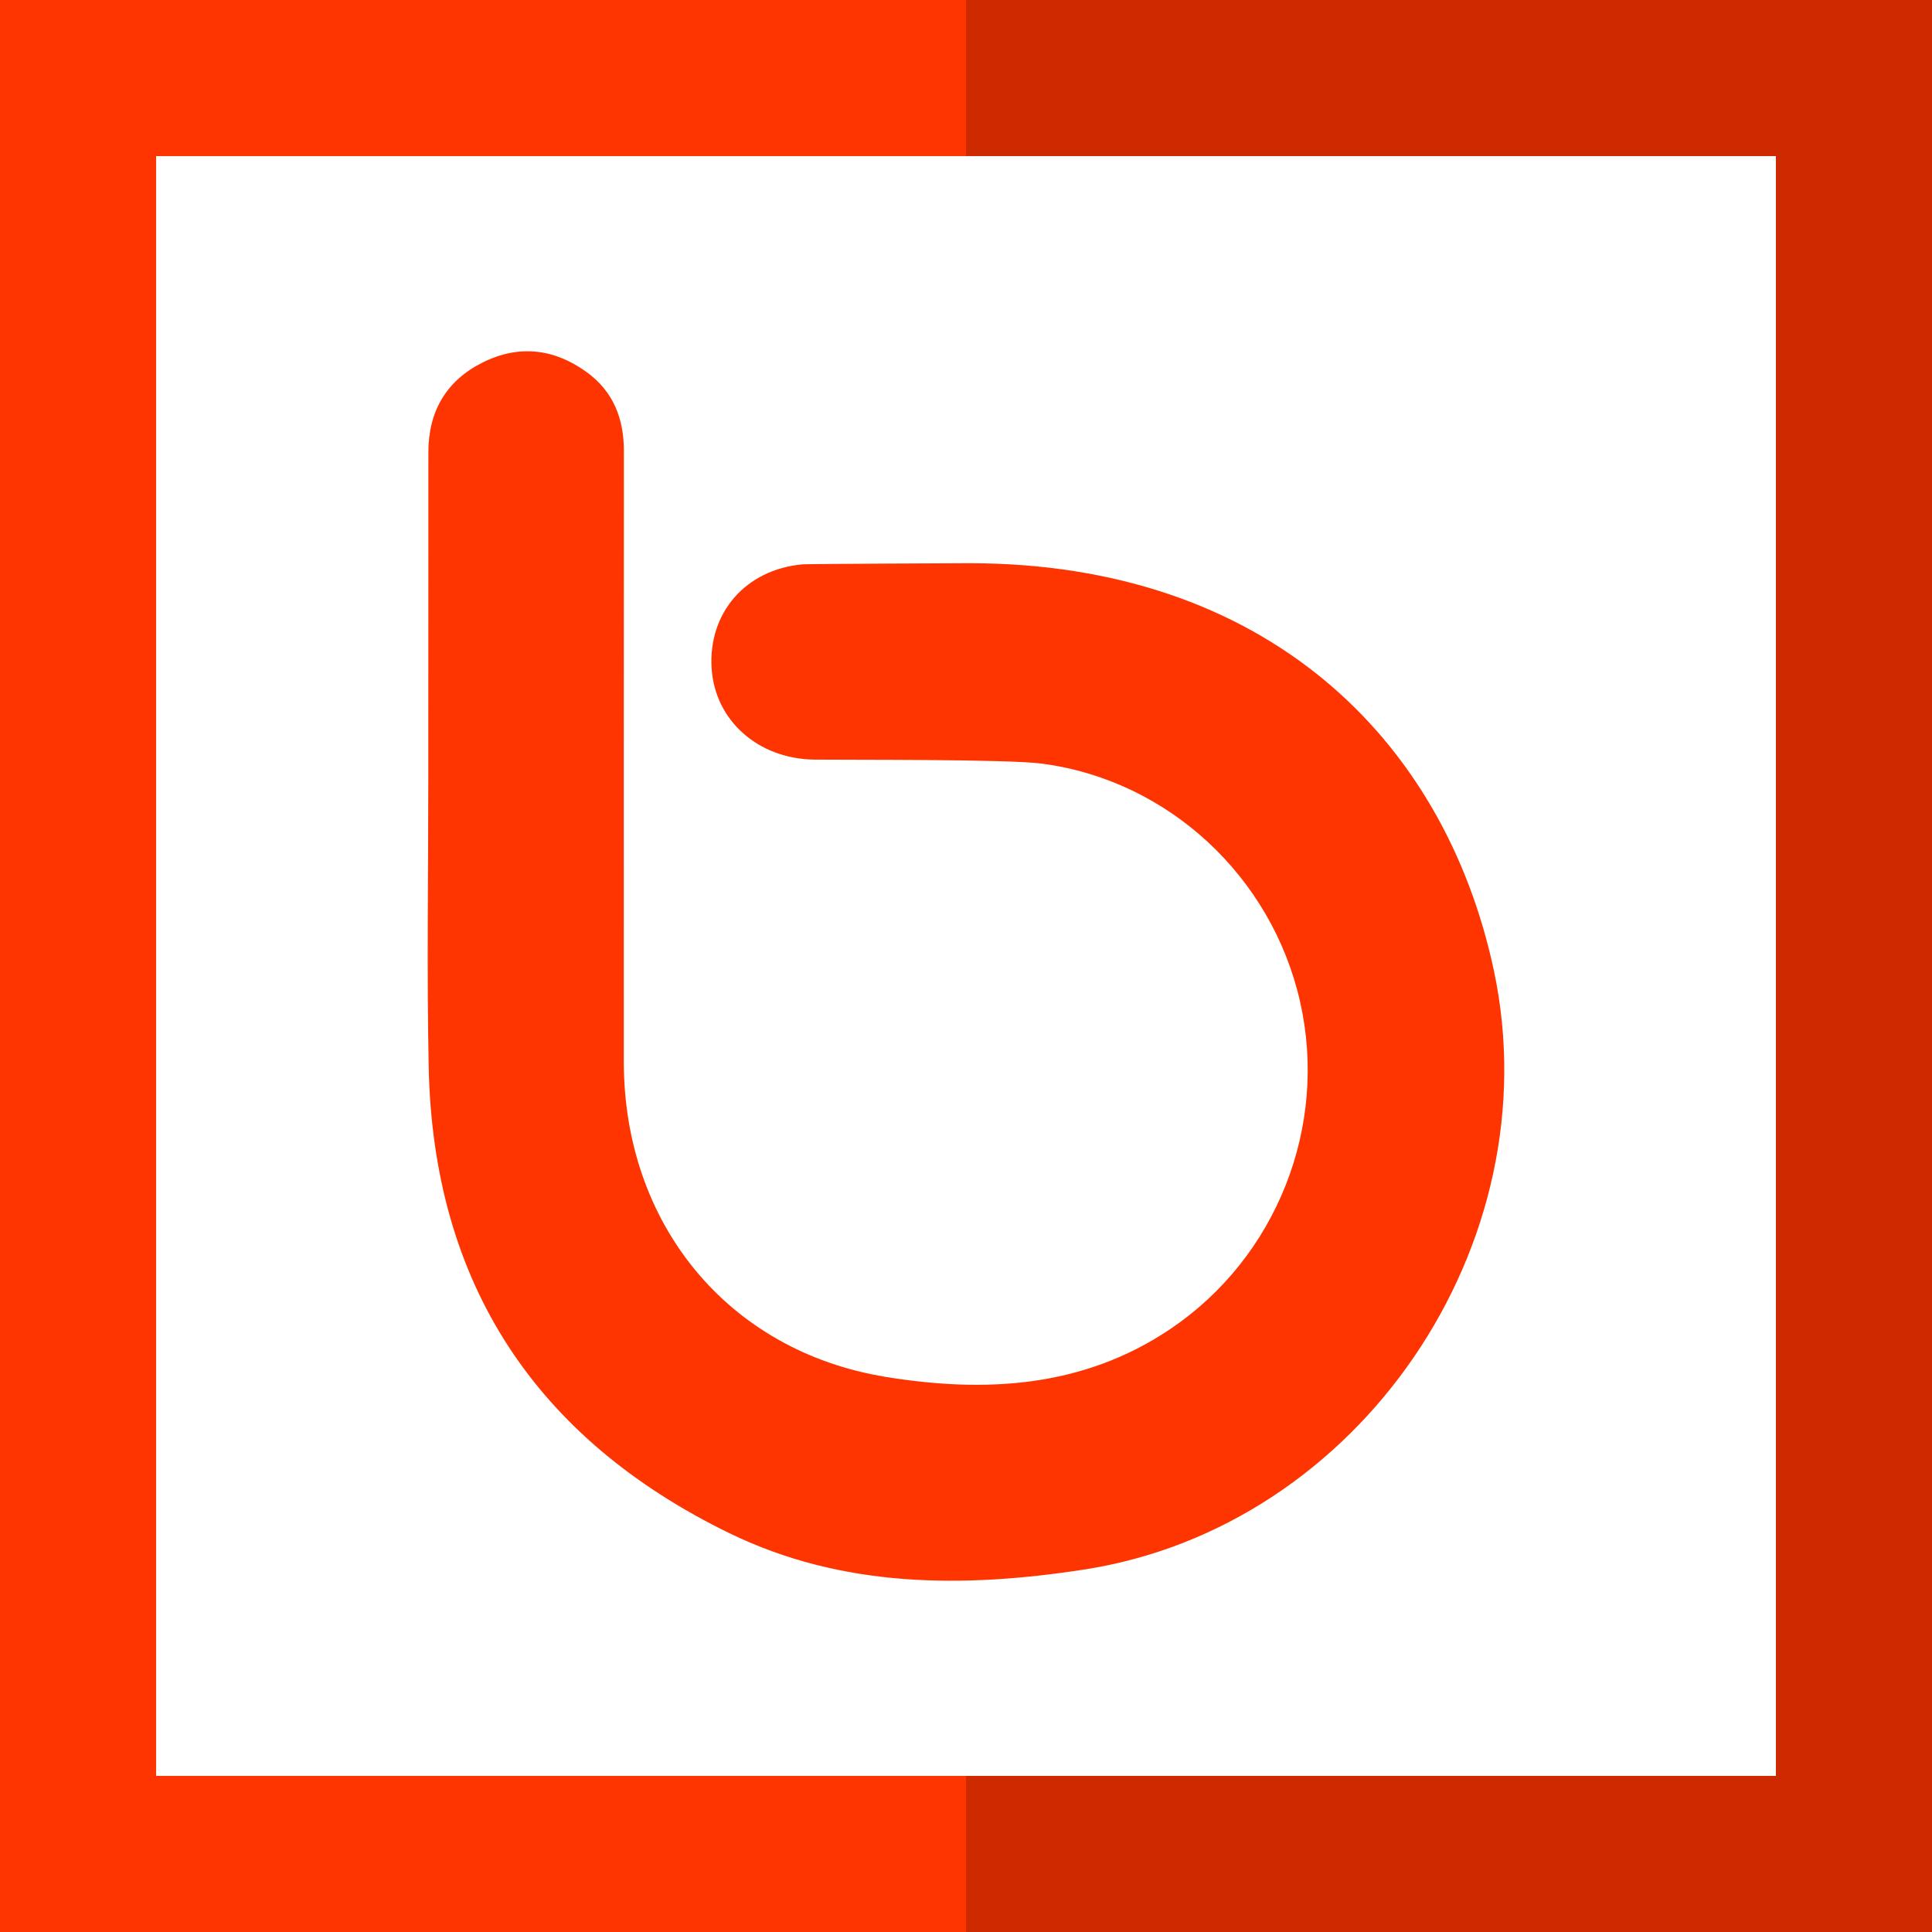
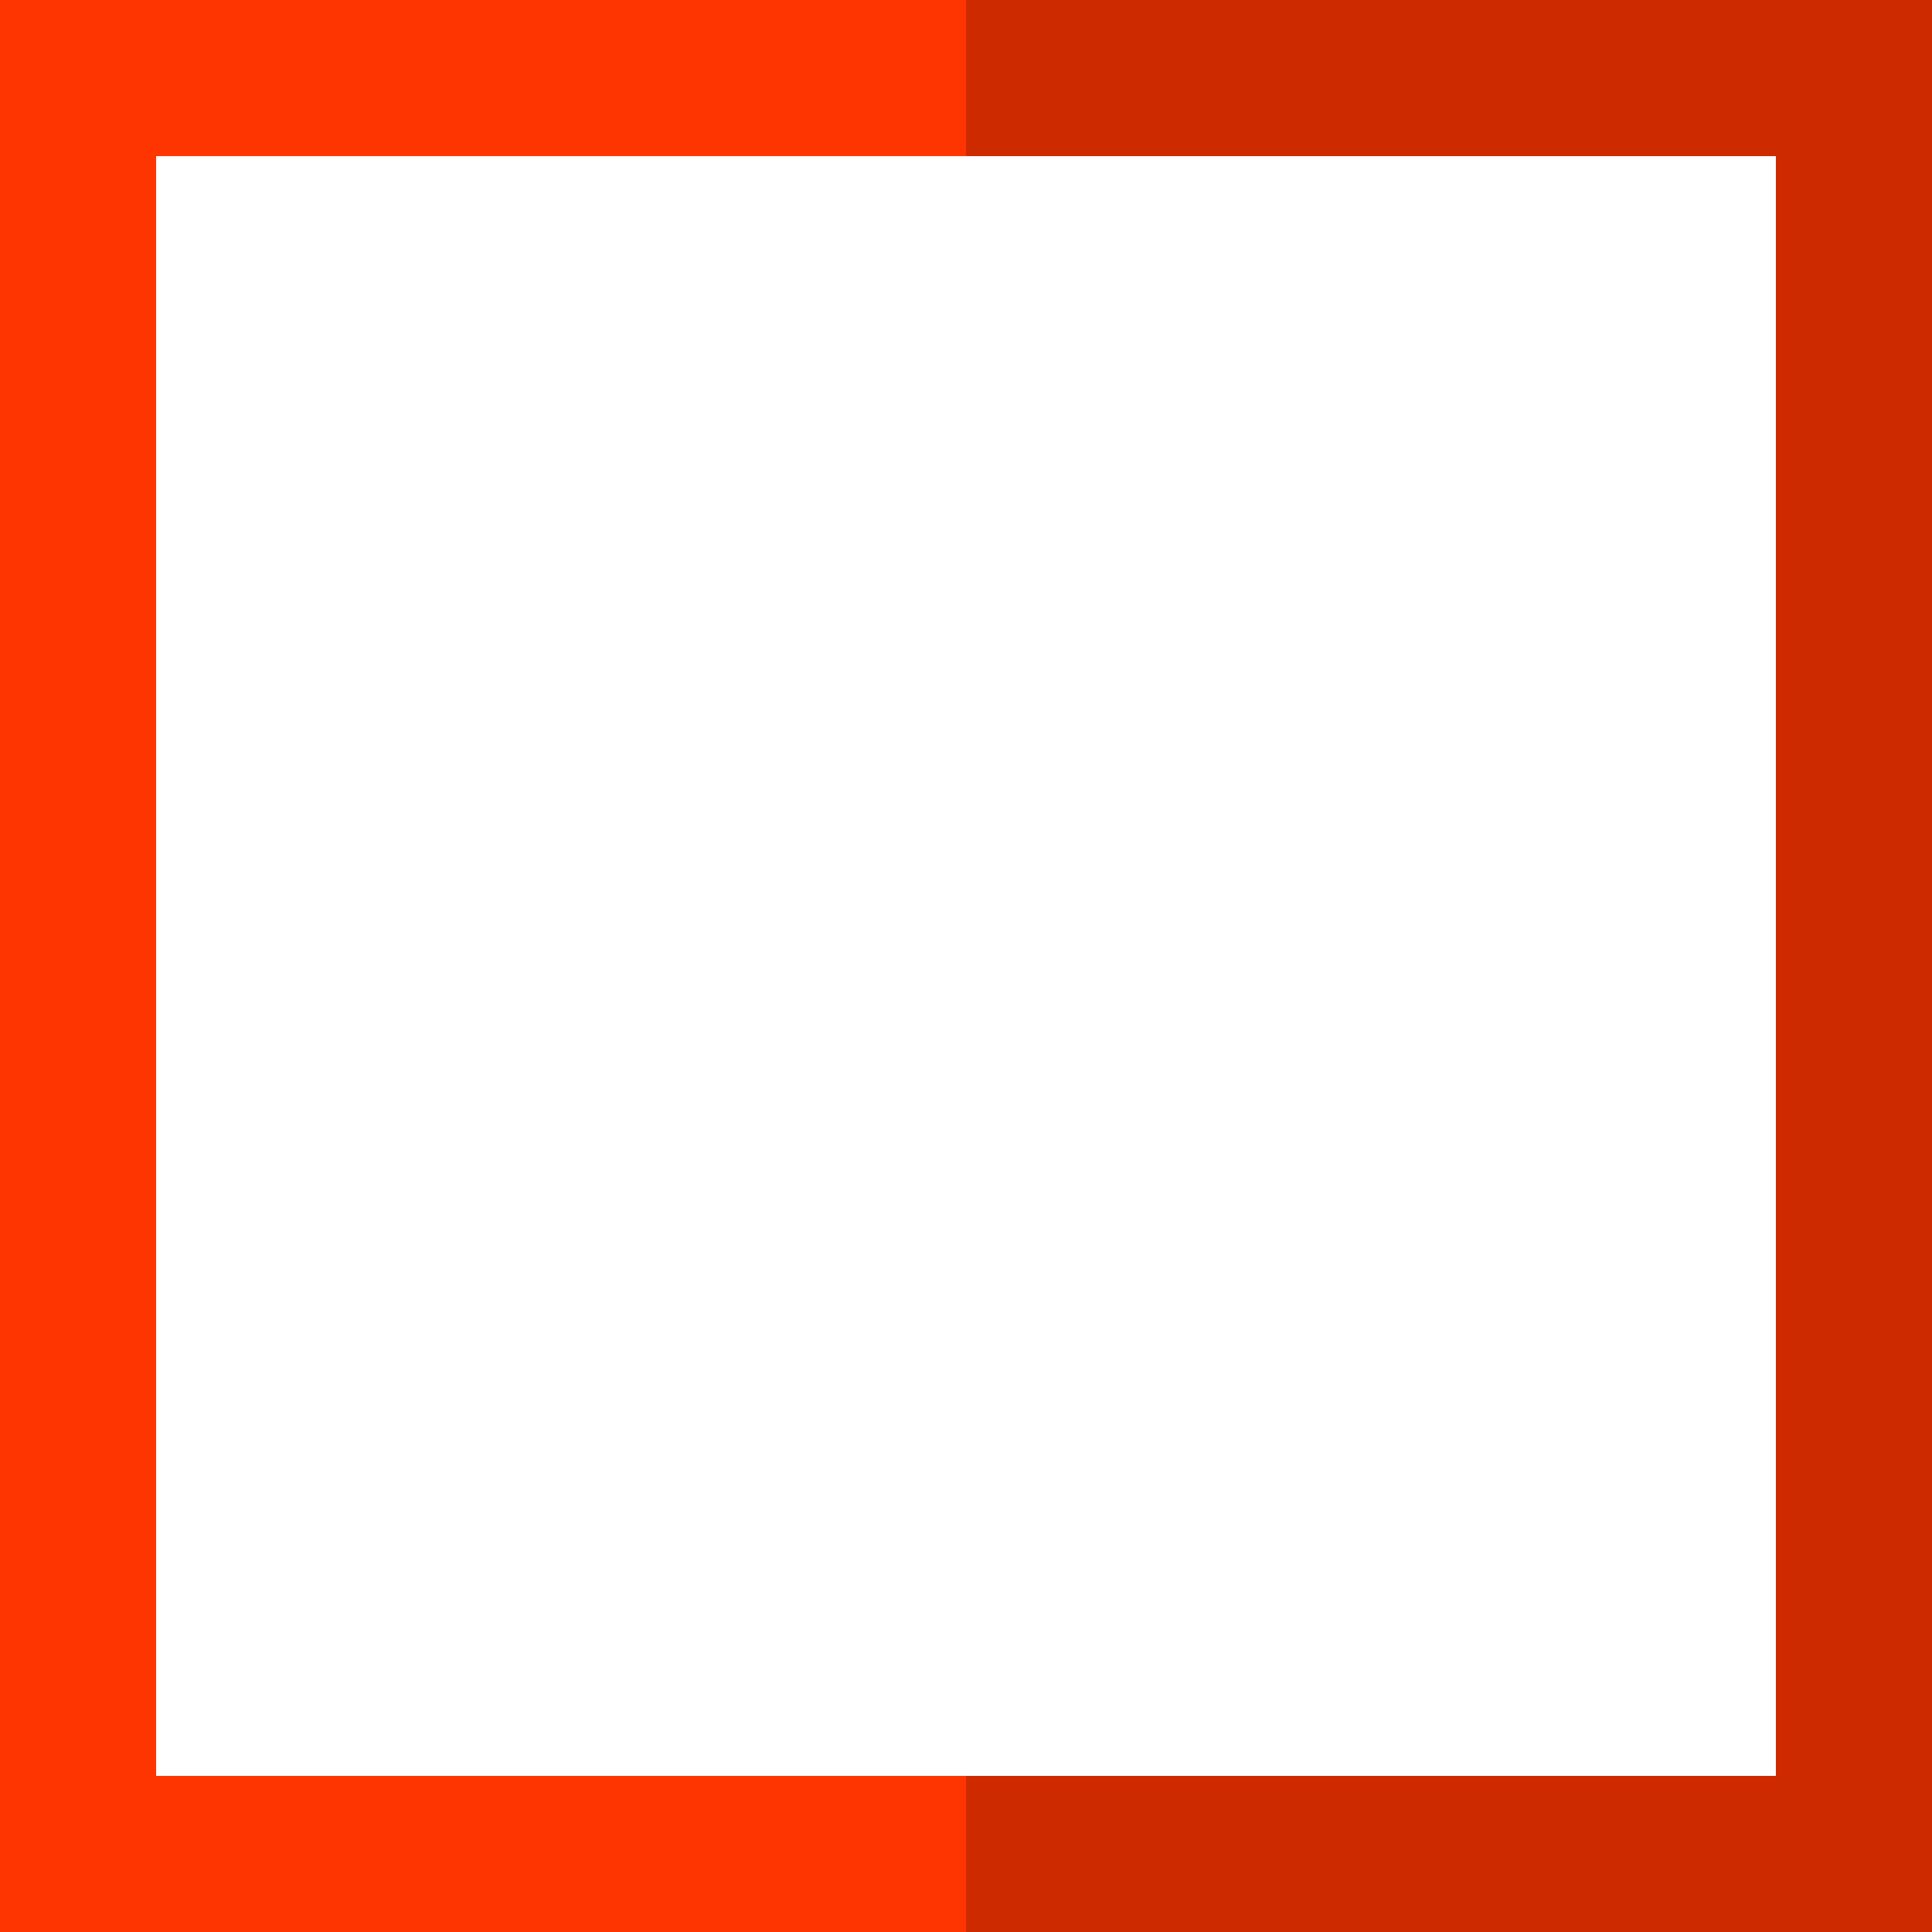
<svg xmlns="http://www.w3.org/2000/svg" version="1.1" id="Layer_1" x="0px" y="0px" viewBox="0 0 495 495" style="enable-background:new 0 0 495 495;" xml:space="preserve">
  <g>
    <polygon style="fill:#CD2A00;" points="247.5,0 247.5,40 455,40 455,455 247.5,455 247.5,495 495,495 495,0  " />
    <polygon style="fill:#FF3501;" points="40,455 40,40 247.5,40 247.5,0 0,0 0,495 247.5,495 247.5,455  " />
-     <path style="fill:#FF3501;" d="M186.867,392.813c28.911,14.087,59.923,14.087,90.764,9.342   c70.753-10.852,120.008-83.411,105.125-153.455c-12.736-59.81-58.856-104.4-134.46-104.4c-1.206,0-41.412,0.177-42.626,0.286   c-14.759,1.322-24.229,12.534-23.348,26.605c0.839,13.437,11.948,23.24,26.288,23.428c9.11,0.102,49.306-0.145,58.315,1.026   c32.437,4.262,58.913,28.954,66.174,61.014c7.245,32.017-6.084,65.545-33.232,83.836c-22.488,15.157-47.679,16.393-72.941,12.281   c-40.687-6.659-67.099-39.429-67.099-80.75c0-52.151-0.021-104.303,0.022-156.454c0.021-8.272-2.709-15.221-9.406-20.134   c-8.336-6.111-17.468-7.224-26.788-2.563c-9.325,4.66-13.899,12.534-13.899,22.972c-0.022,27.922,0,55.844-0.022,83.771   c0,24.584-0.398,49.168,0.102,73.731C110.97,328.864,137.28,368.648,186.867,392.813z" />
  </g>
  <g>
</g>
  <g>
</g>
  <g>
</g>
  <g>
</g>
  <g>
</g>
  <g>
</g>
  <g>
</g>
  <g>
</g>
  <g>
</g>
  <g>
</g>
  <g>
</g>
  <g>
</g>
  <g>
</g>
  <g>
</g>
  <g>
</g>
</svg>